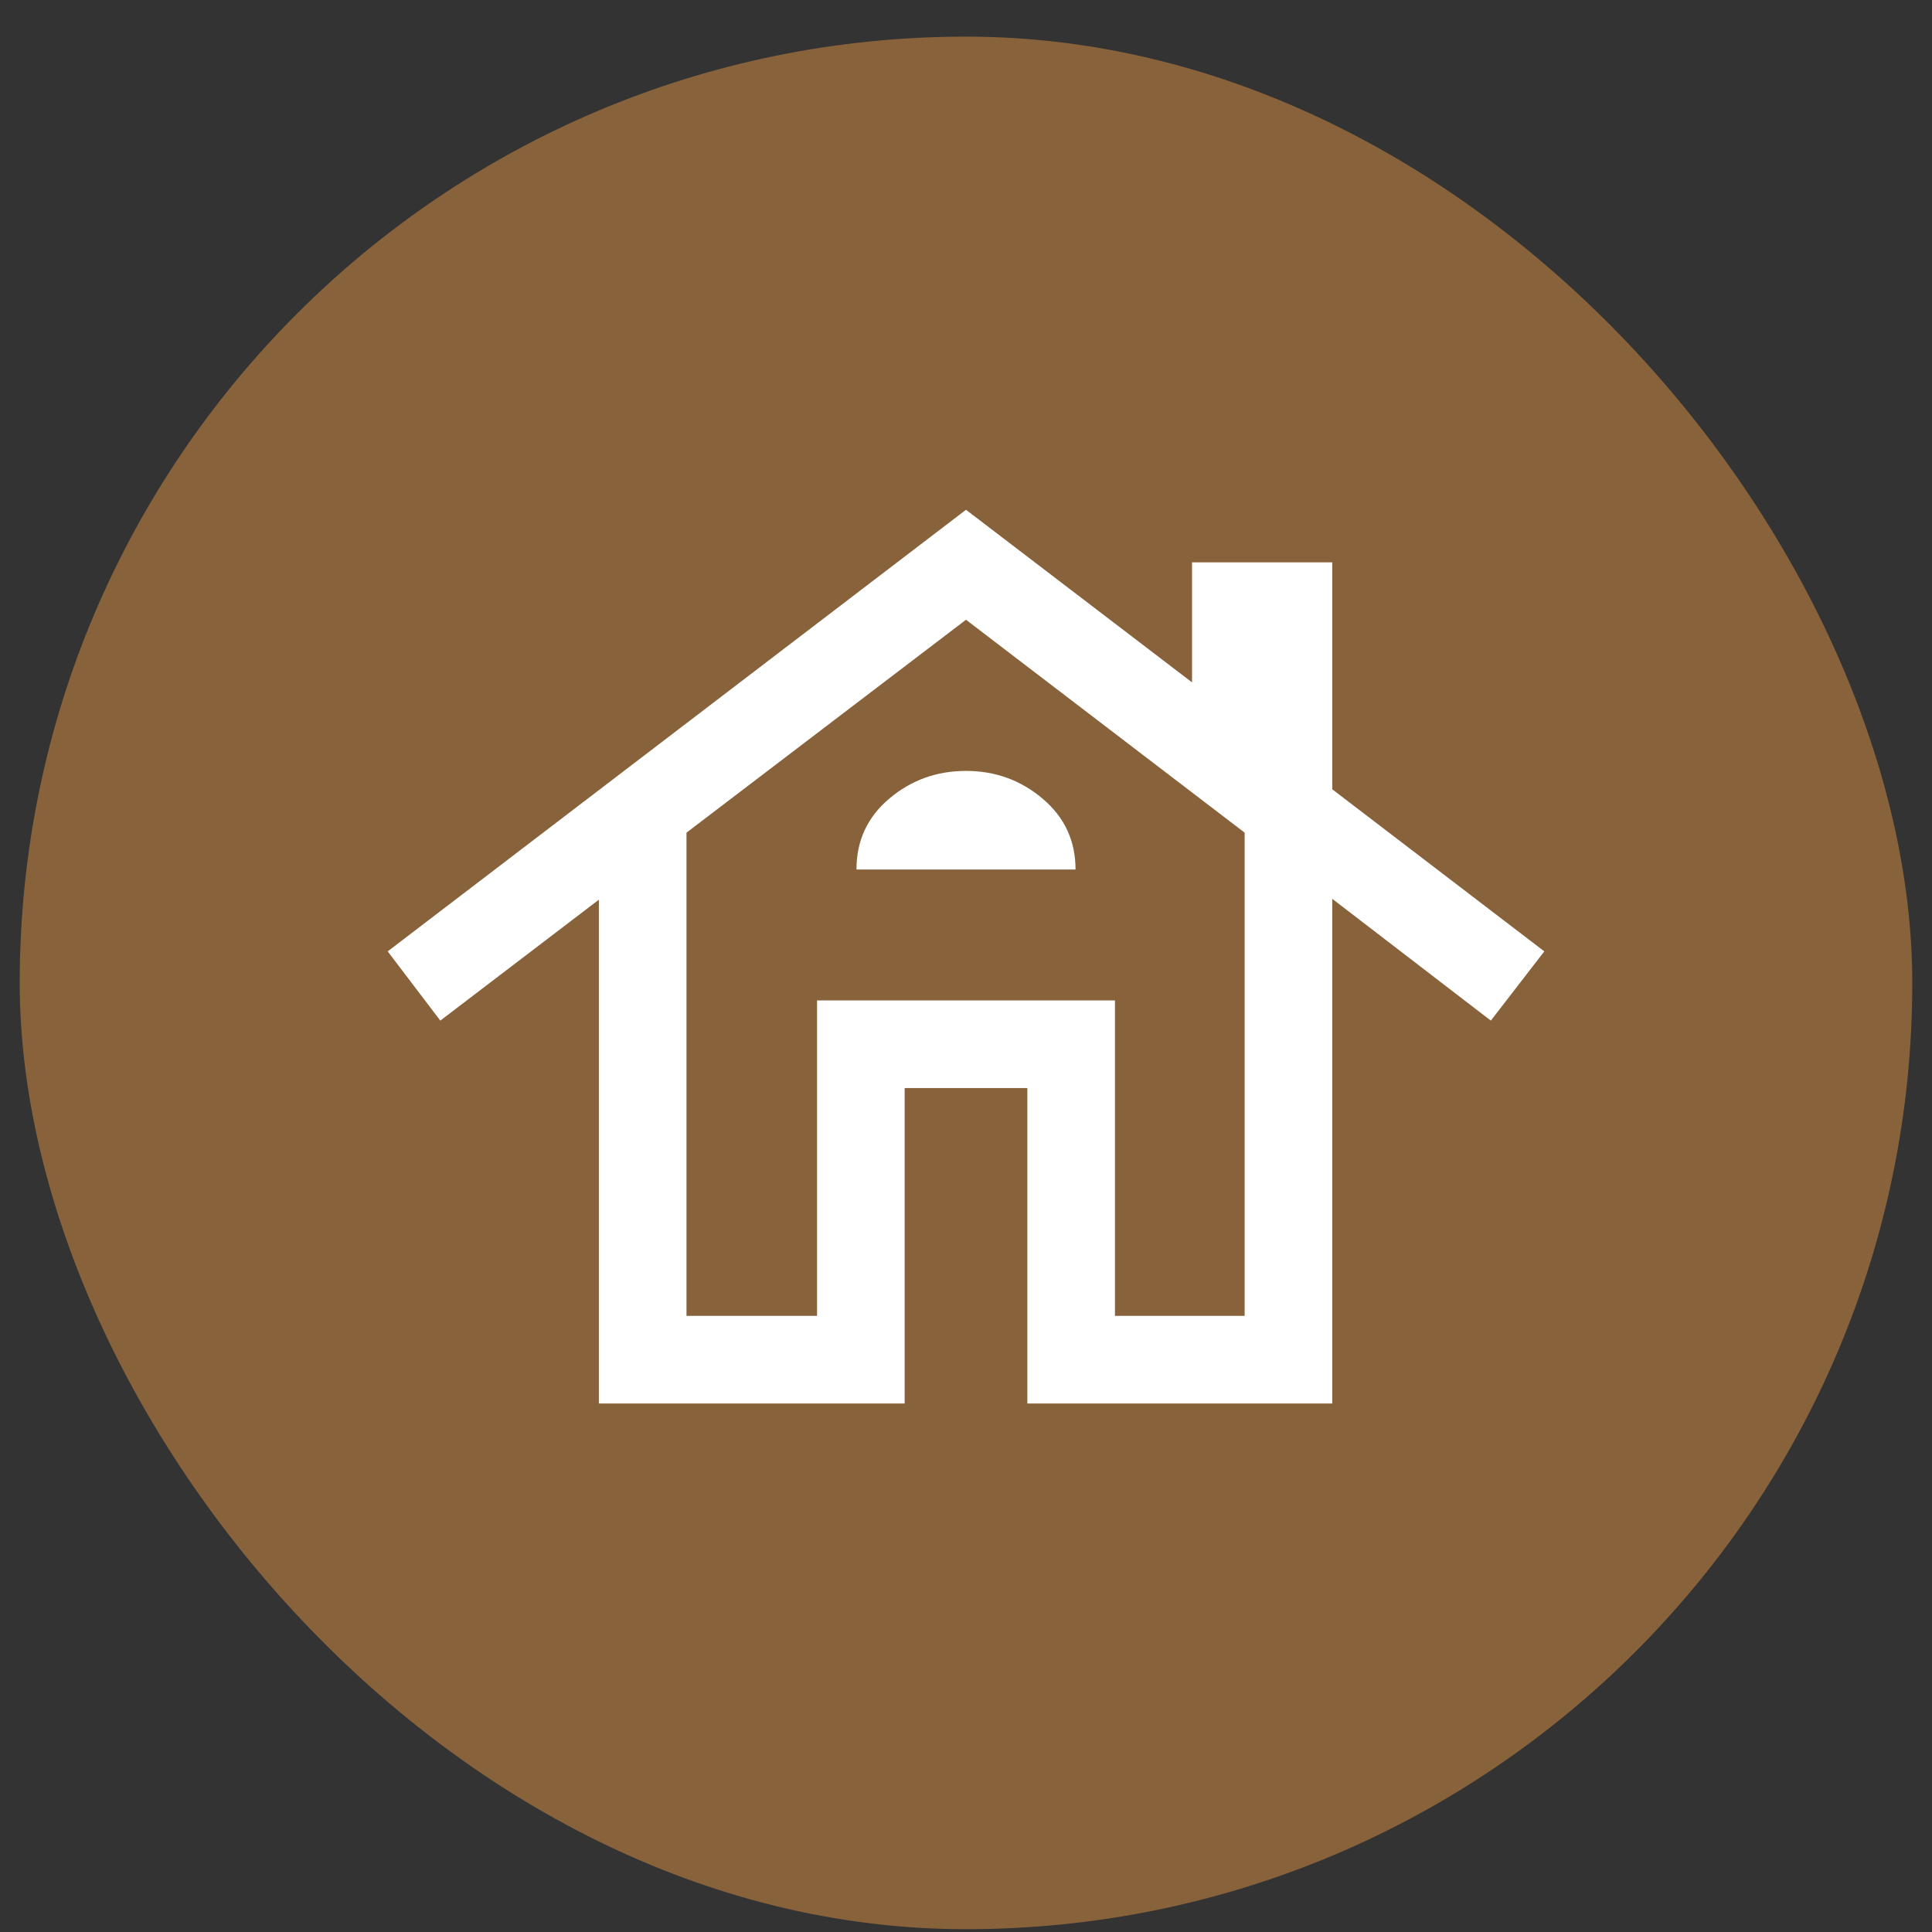
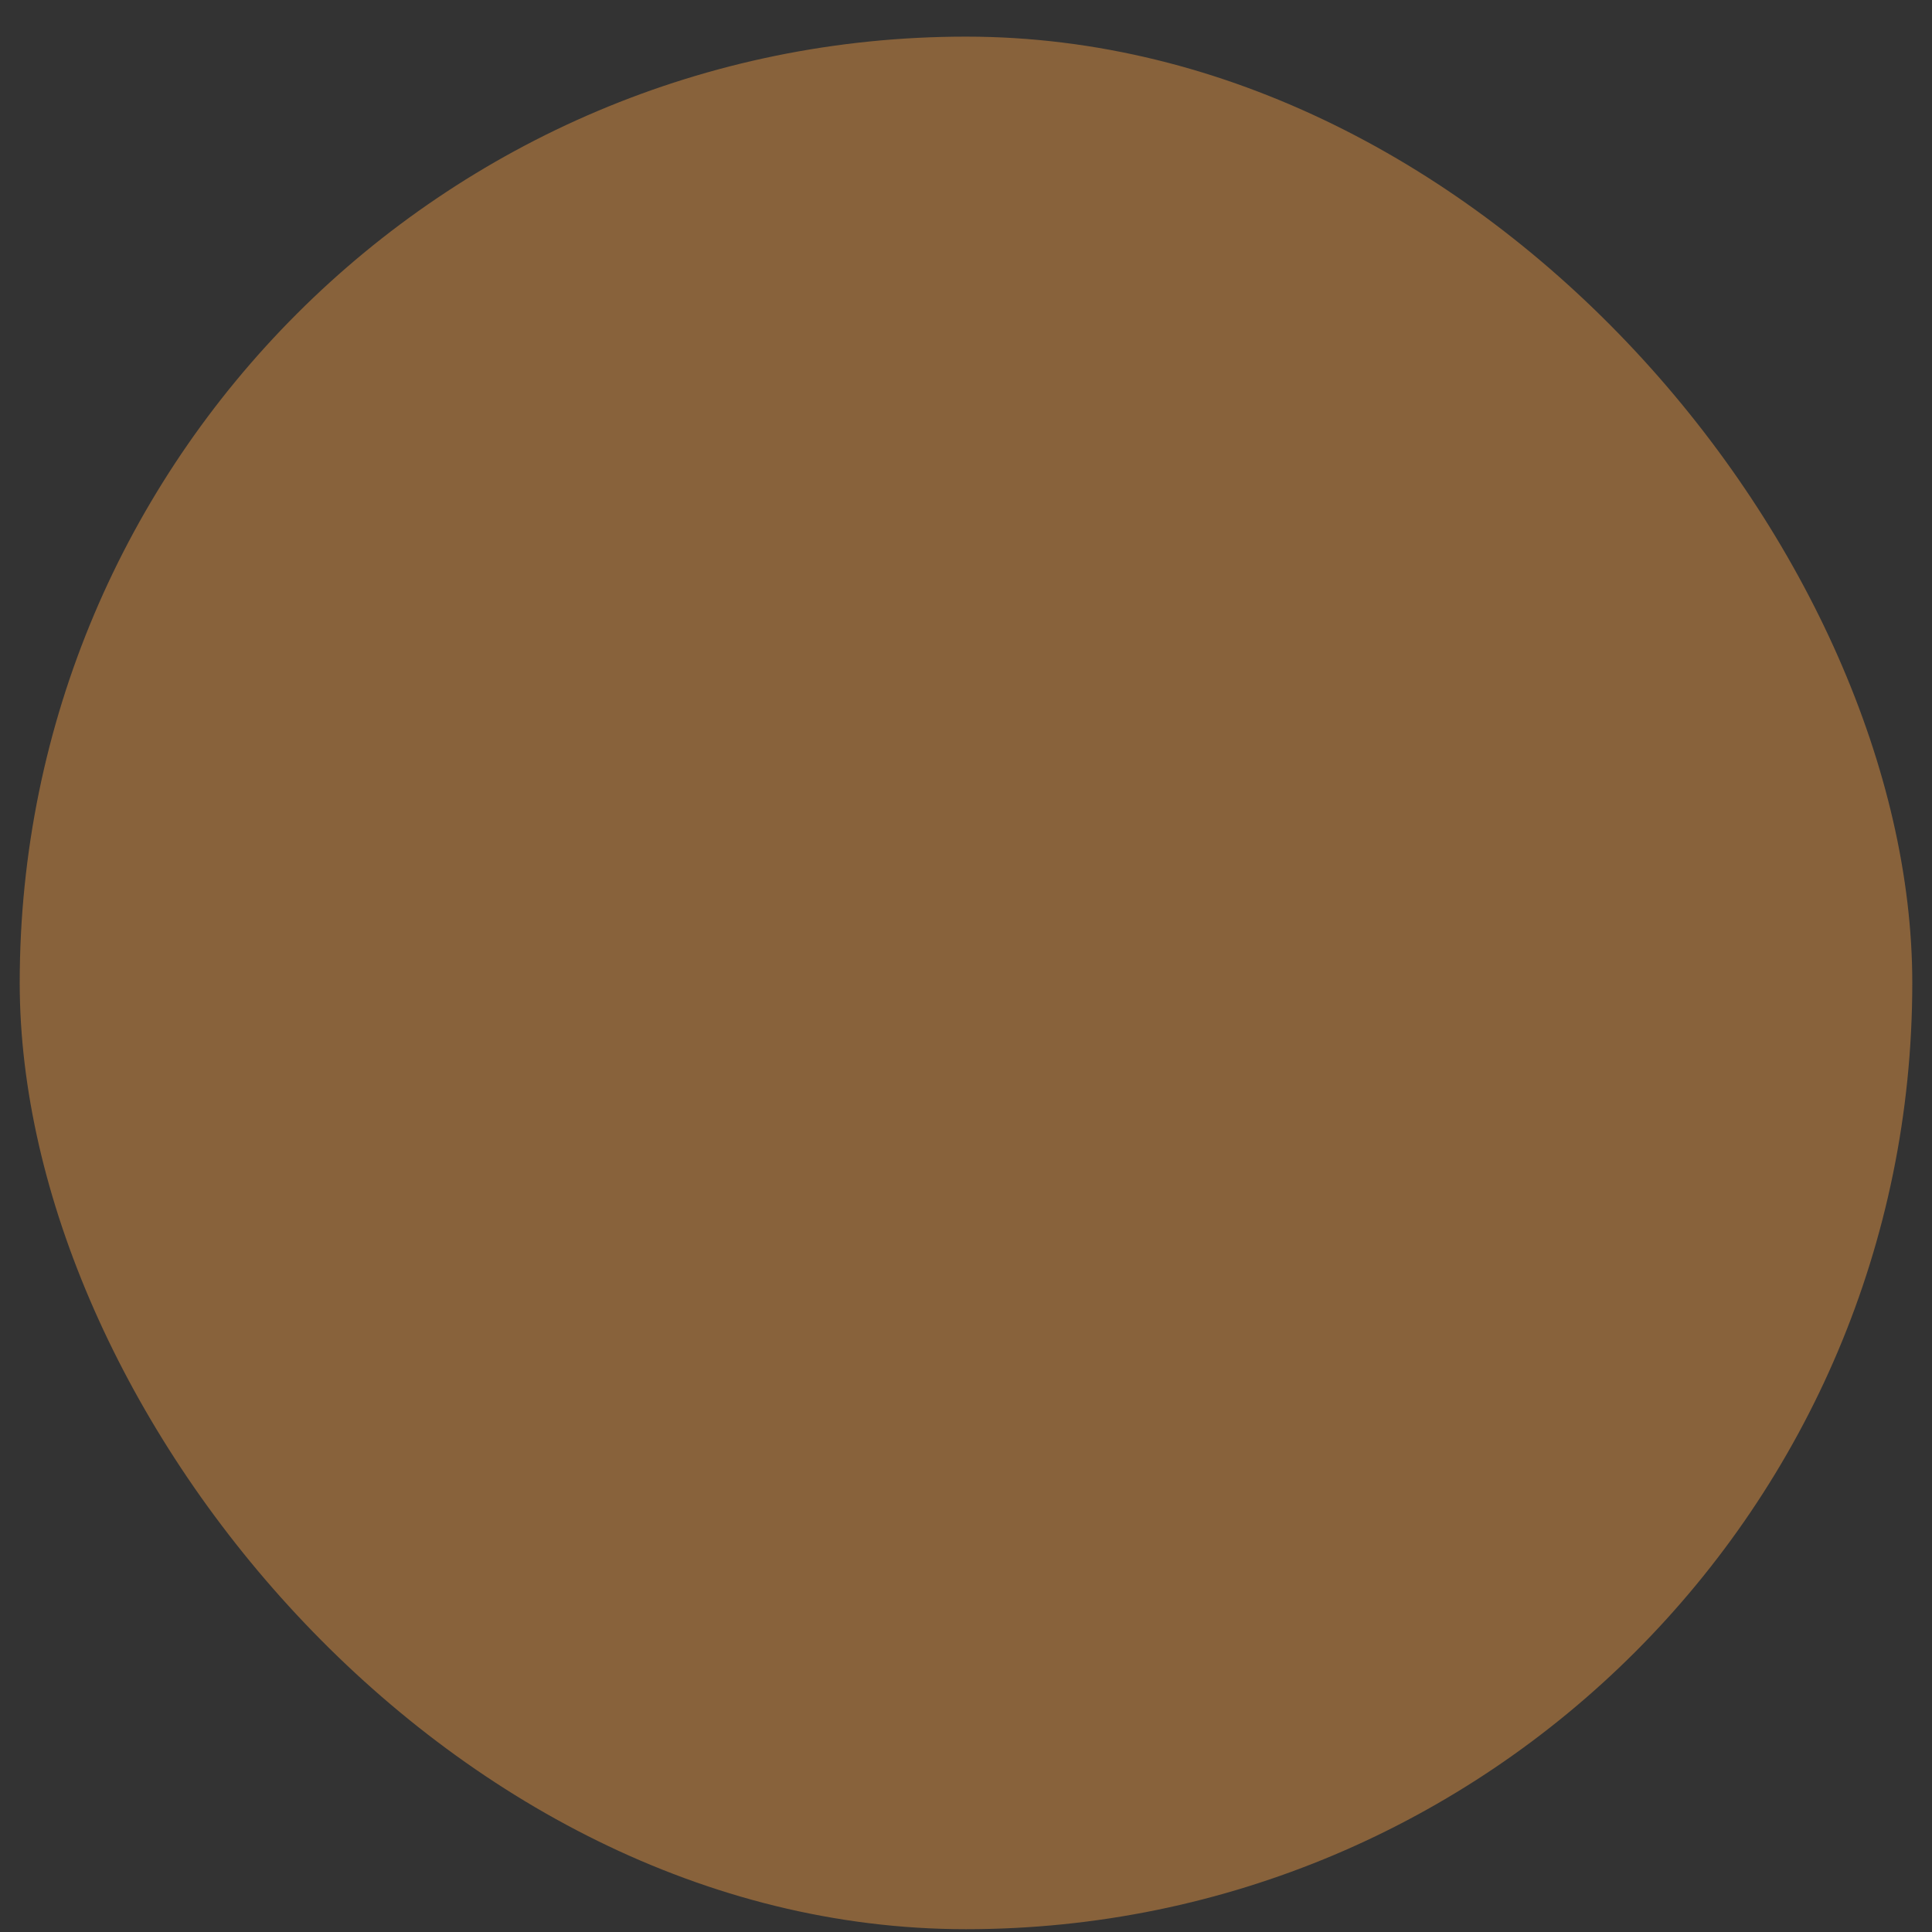
<svg xmlns="http://www.w3.org/2000/svg" width="49" height="49" viewBox="0 0 49 49" fill="none">
  <rect x="0" y="0" width="49" height="49" fill="#333333" stroke="none" />
  <rect x="0.5" y="0.929" width="48" height="48" rx="24" fill="#88623B" />
  <mask id="mask0_273_3137" style="mask-type:alpha" maskUnits="userSpaceOnUse" x="8" y="8" width="33" height="33">
-     <rect x="8.5" y="8.929" width="32" height="32" fill="#D9D9D9" />
-   </mask>
+     </mask>
  <g mask="url(#mask0_273_3137)">
-     <path d="M15.189 35.596V22.818L11.167 25.885L9.833 24.129L24.5 12.929L30.233 17.307V14.262H33.789V20.018L39.167 24.129L37.811 25.885L33.789 22.796V35.596H26.056V27.596H22.944V35.596H15.189ZM17.411 33.373H20.722V25.373H28.278V33.373H31.567V21.118L24.5 15.718L17.411 21.118V33.373ZM21.722 22.052H27.278C27.278 21.326 27 20.727 26.444 20.257C25.889 19.787 25.241 19.552 24.5 19.552C23.759 19.552 23.111 19.785 22.556 20.253C22 20.721 21.722 21.321 21.722 22.052Z" fill="white" />
-   </g>
+     </g>
</svg>